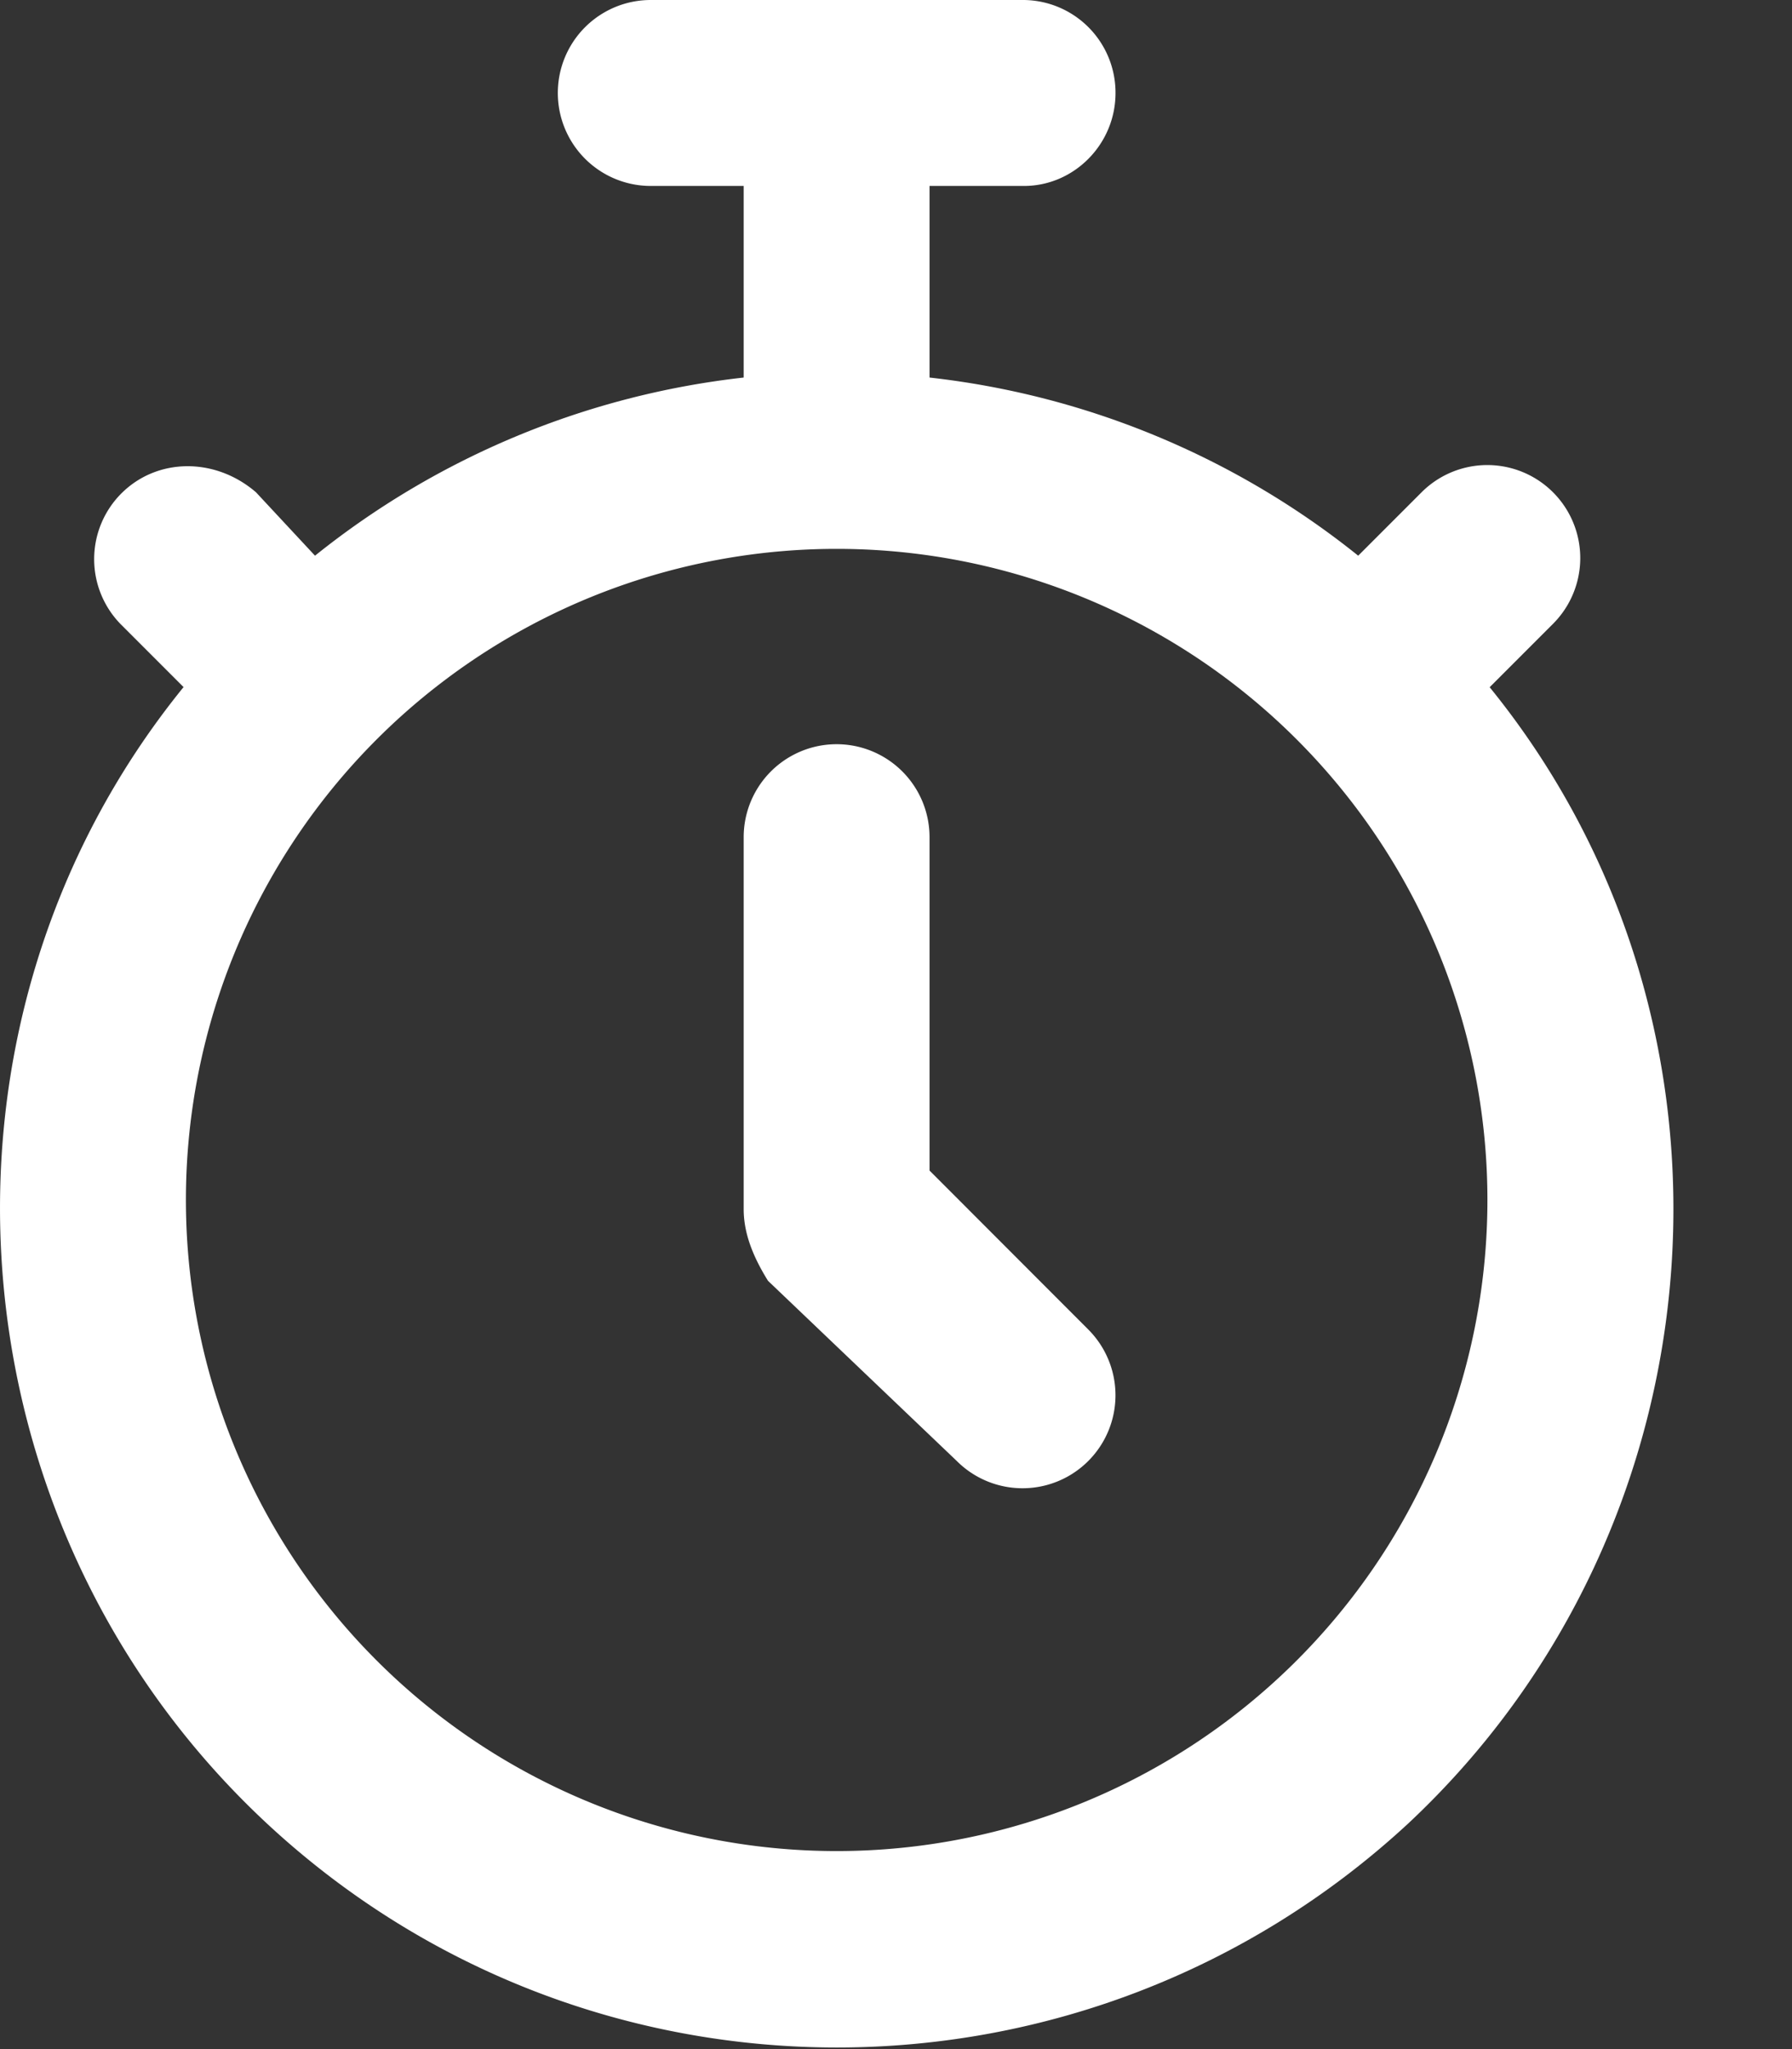
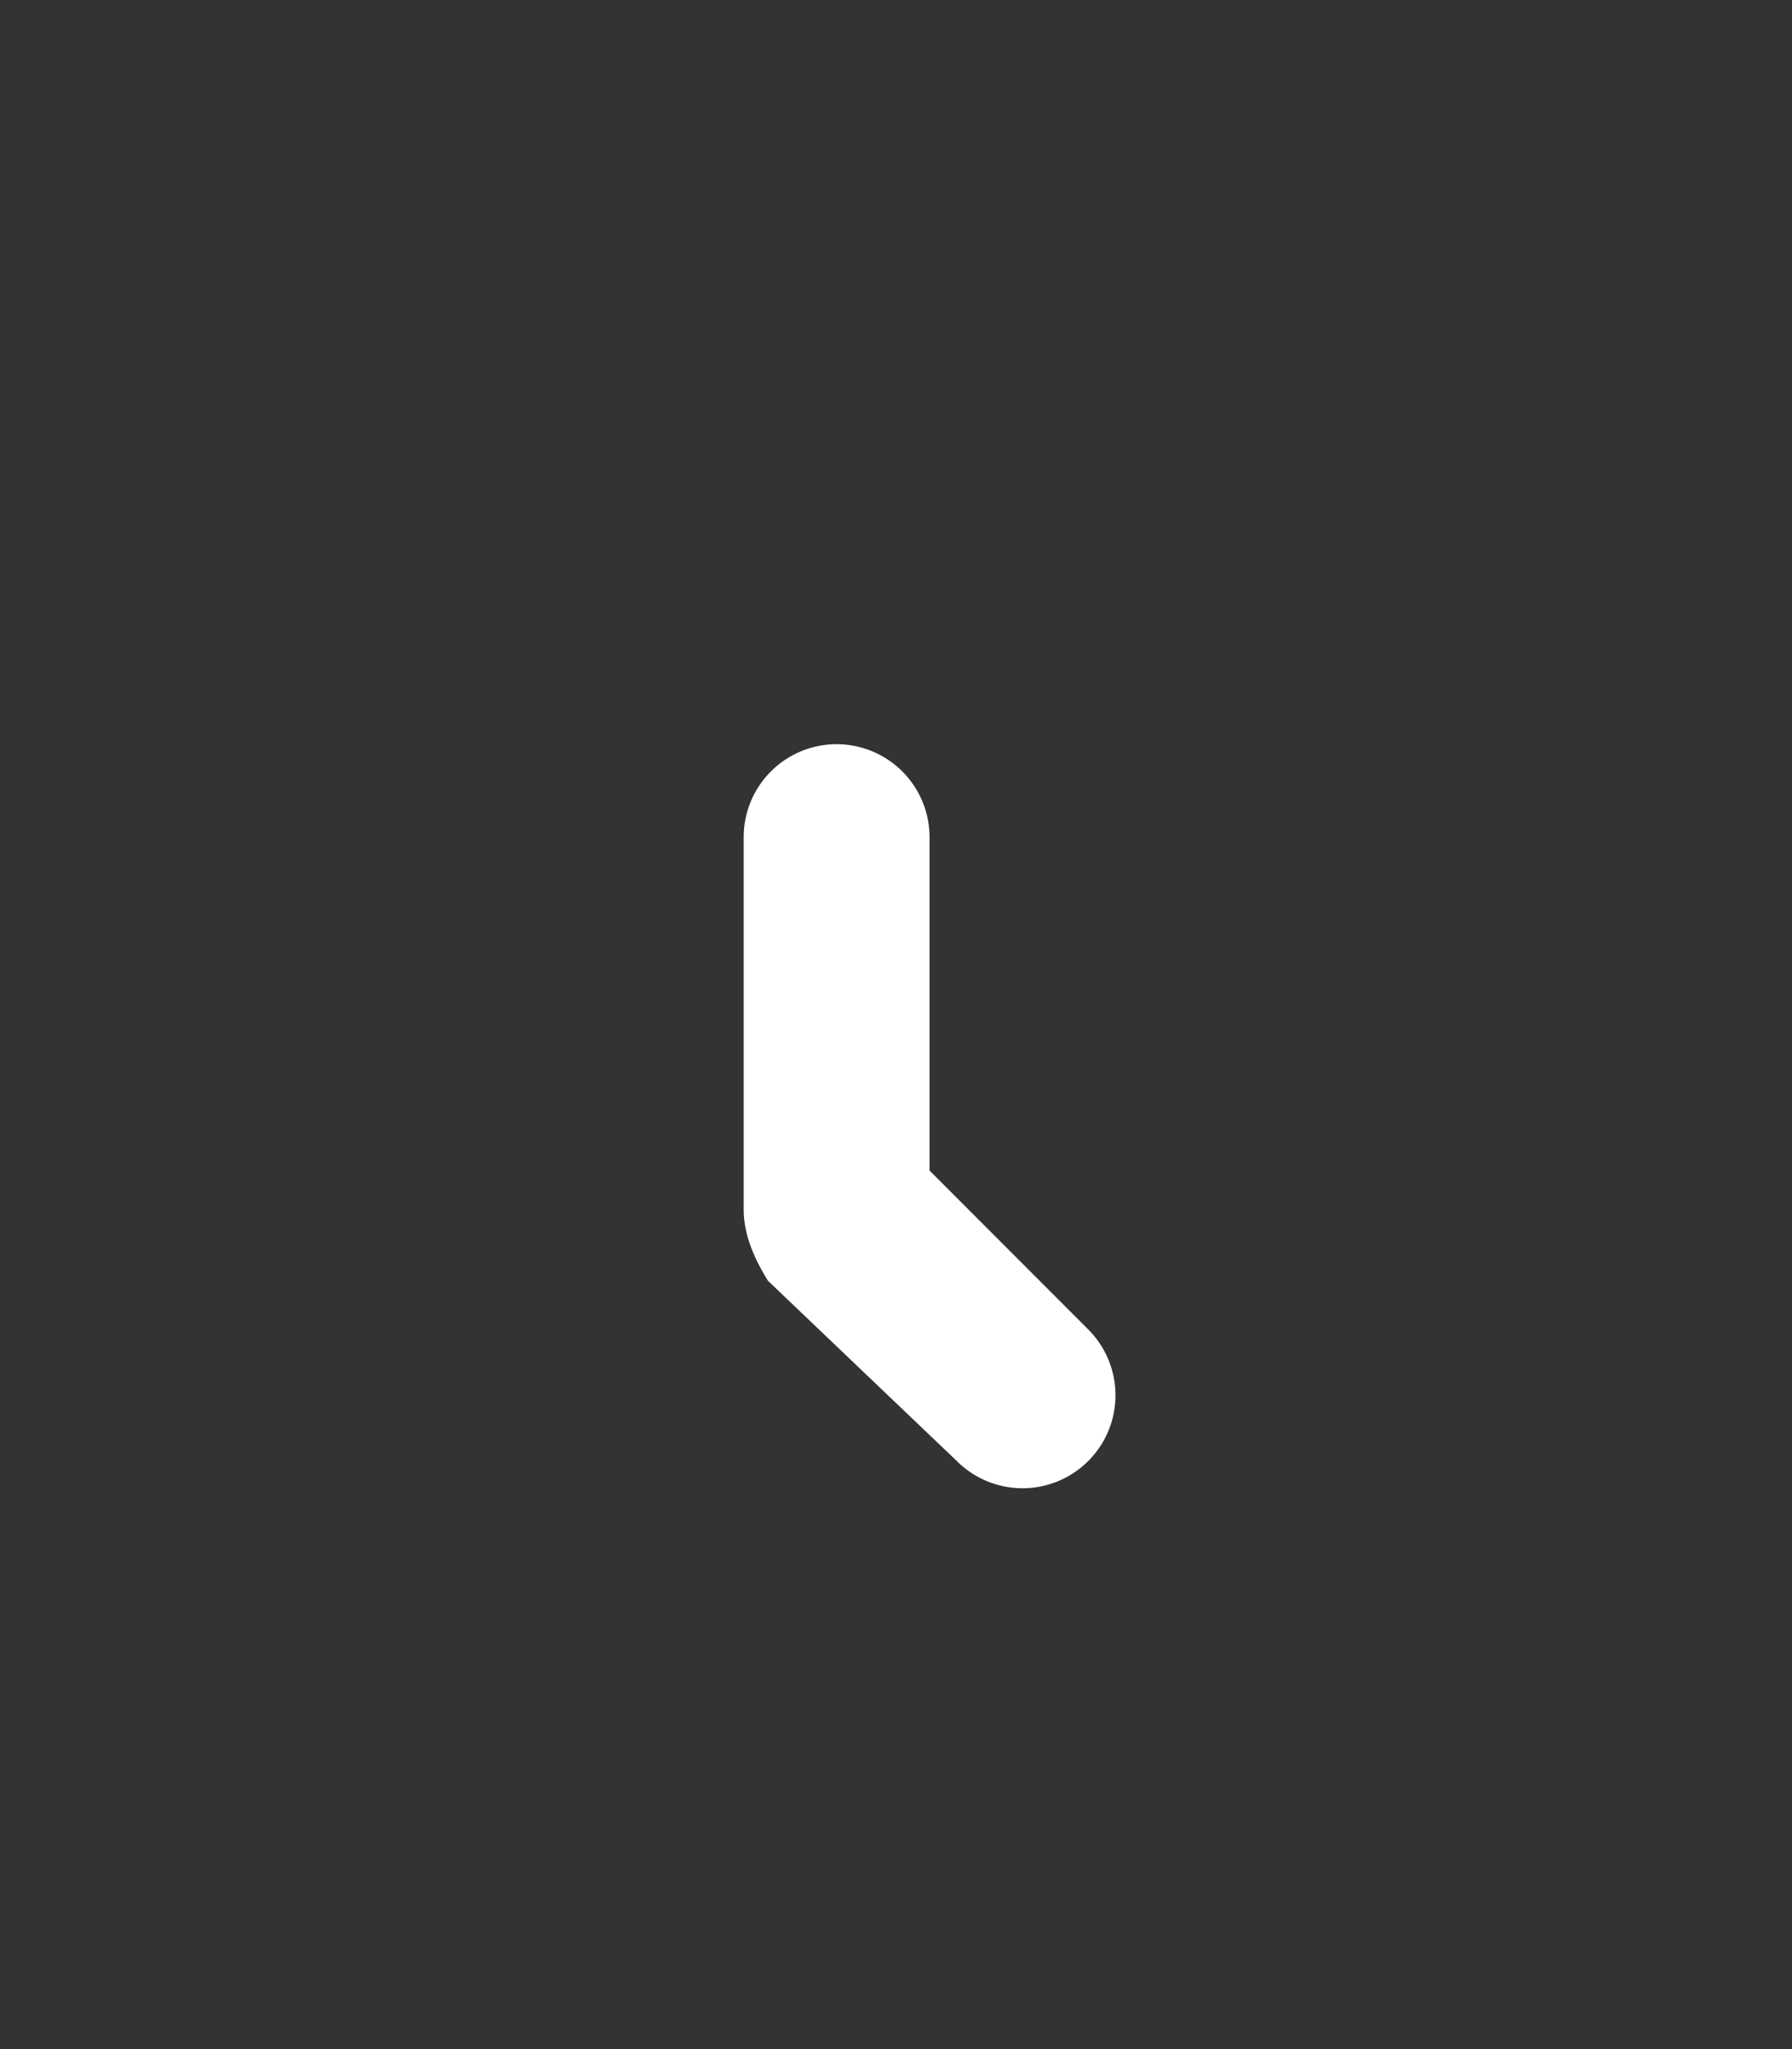
<svg xmlns="http://www.w3.org/2000/svg" width="14" height="16" viewBox="0 0 14 16">
  <rect x="0" y="0" width="14" height="16" fill="#333333" stroke="none" />
  <g>
    <g>
      <g>
-         <path fill="#fff" d="M1.453 9.441a5.084 5.084 0 1 1 10.167 0 5.084 5.084 0 0 1-10.167 0zm10.68-4.57a.726.726 0 1 0-1.027-1.027l-.495.495a6.504 6.504 0 0 0-3.349-1.391V1.452H8c.39 0 .715-.325.715-.726A.724.724 0 0 0 8 0H5.084a.726.726 0 0 0 0 1.452h.726v1.496a6.504 6.504 0 0 0-3.349 1.391L2 3.844c-.319-.275-.772-.271-1.052.009A.726.726 0 0 0 .939 4.87l.495.495C-.706 8-.42 11.91 2.087 14.24c2.508 2.33 6.39 2.33 8.913 0 2.493-2.33 2.778-6.24.638-8.874z" />
-       </g>
+         </g>
      <g>
        <path fill="#fff" d="M7.262 9.14V6.537a.726.726 0 0 0-1.452 0v2.905c0 .193.077.377.19.559l1.475 1.407a.726.726 0 0 0 1.027-1.027z" />
      </g>
    </g>
  </g>
</svg>